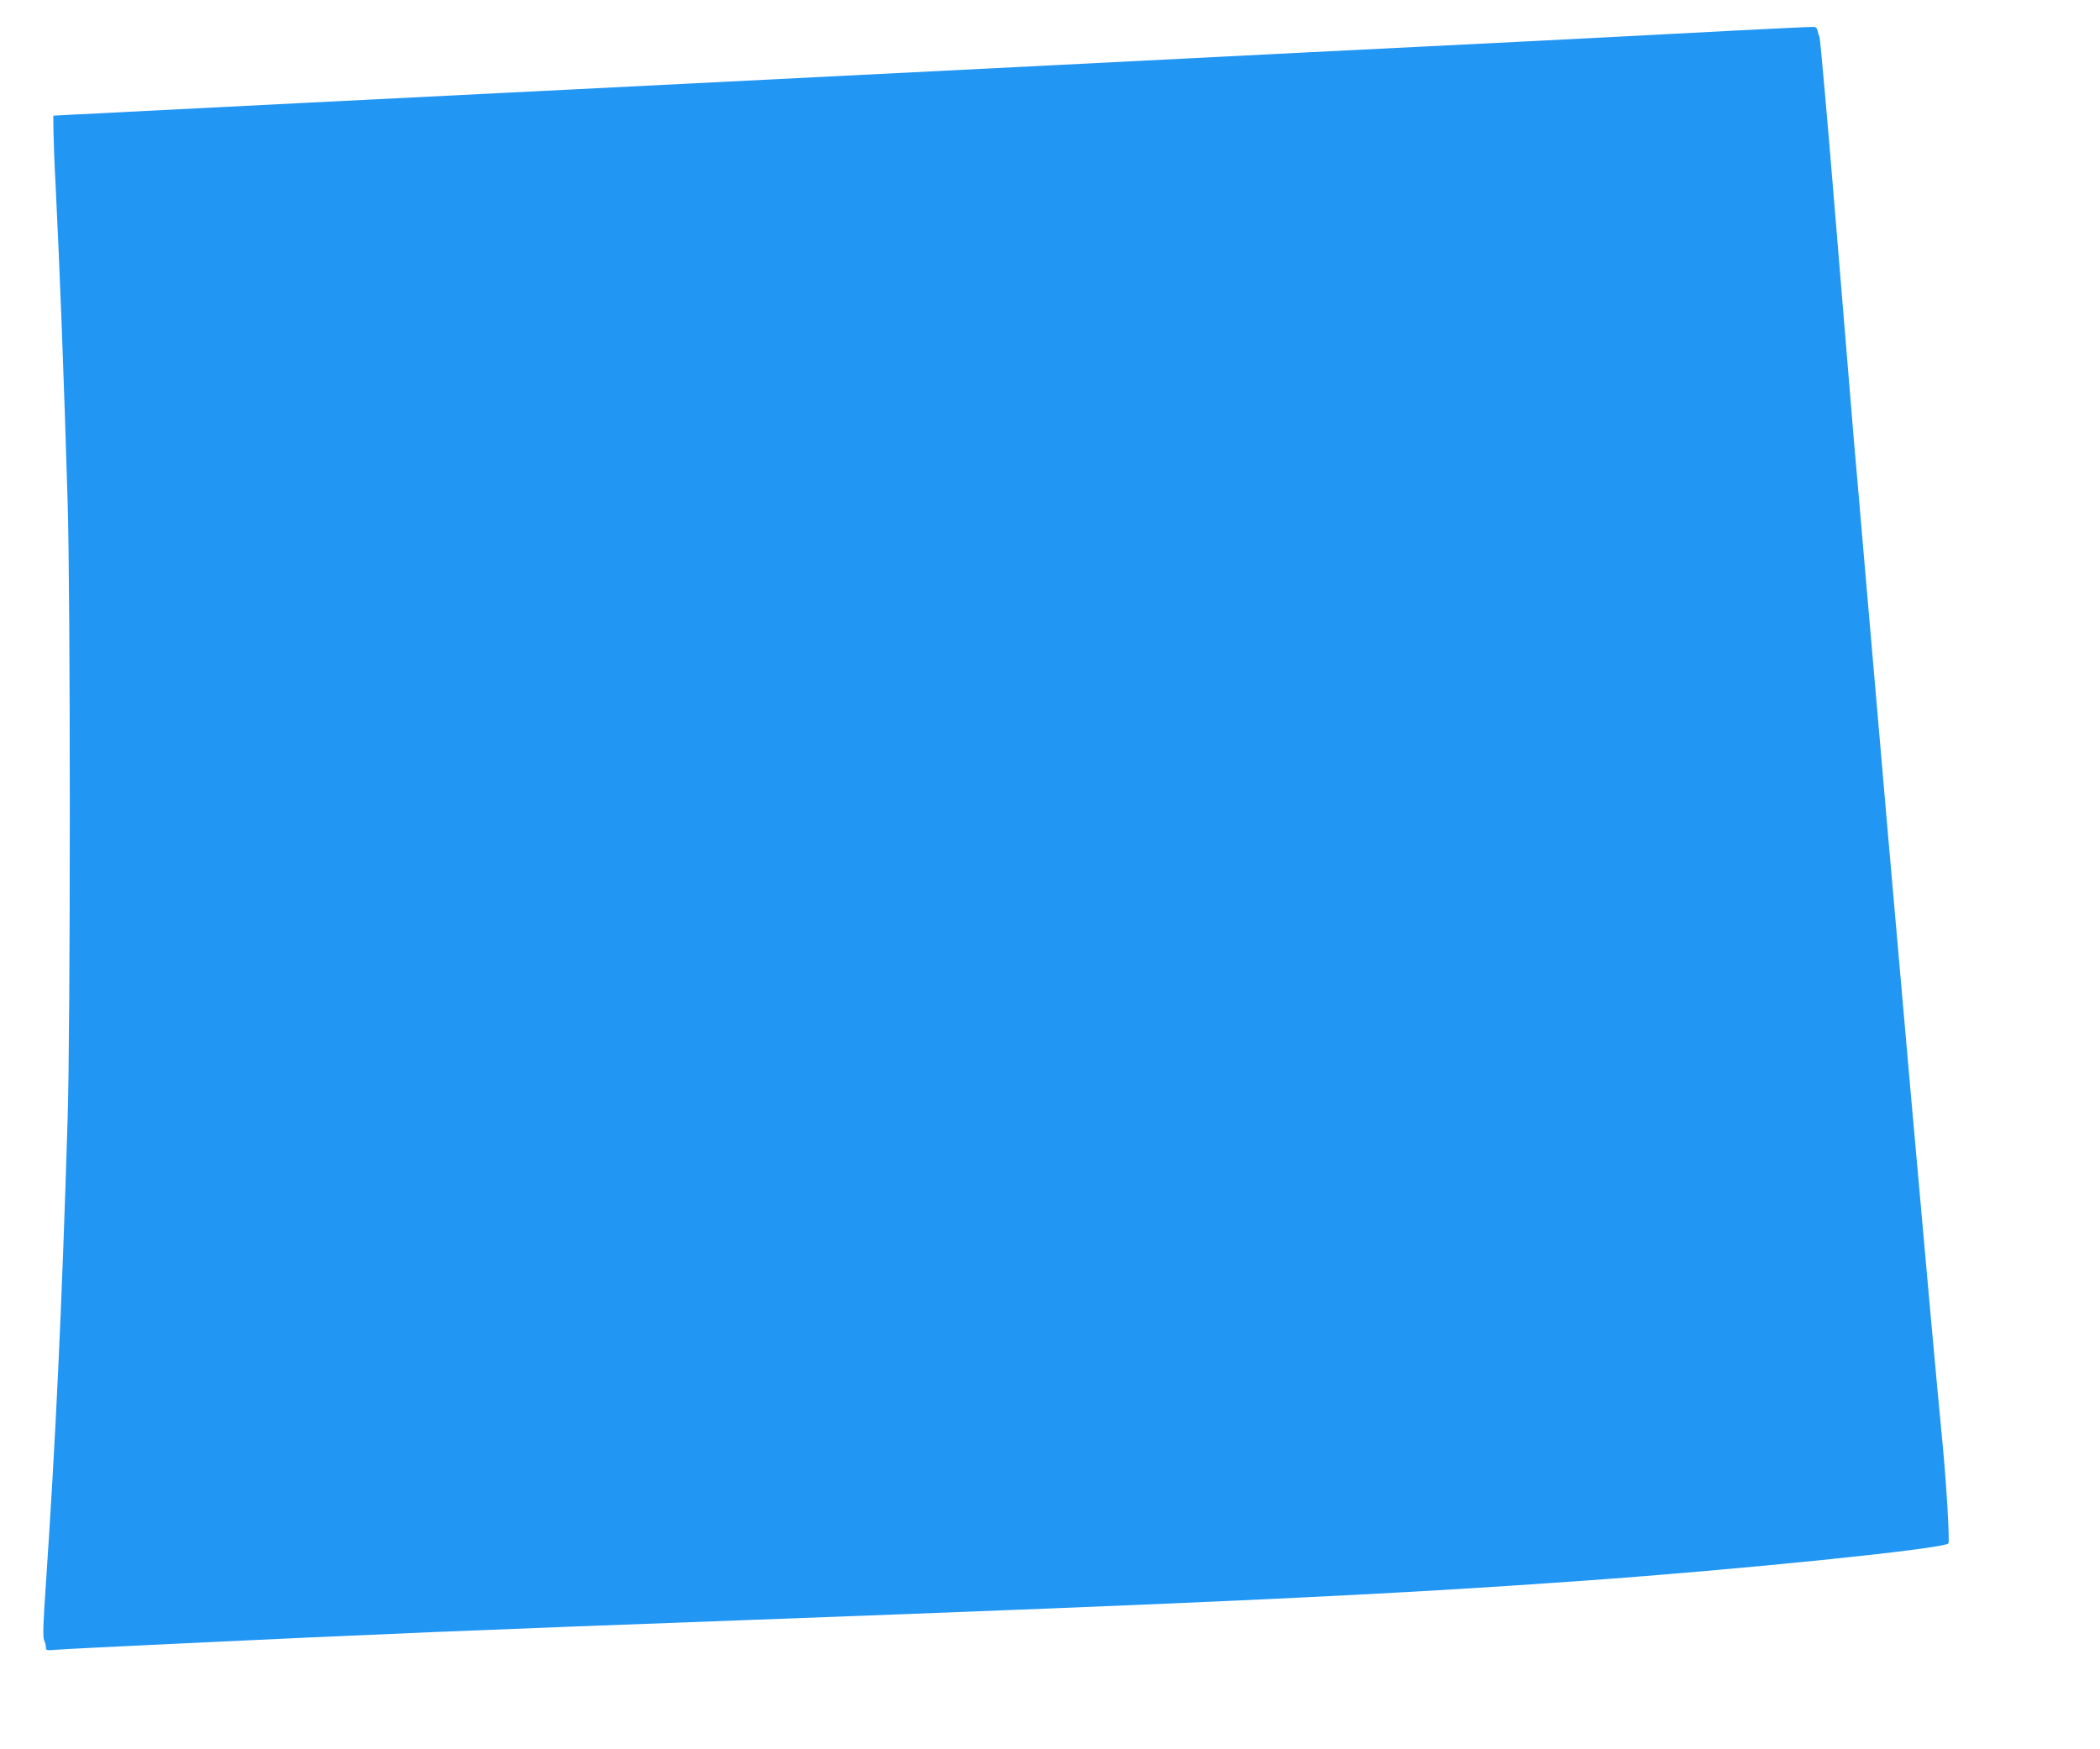
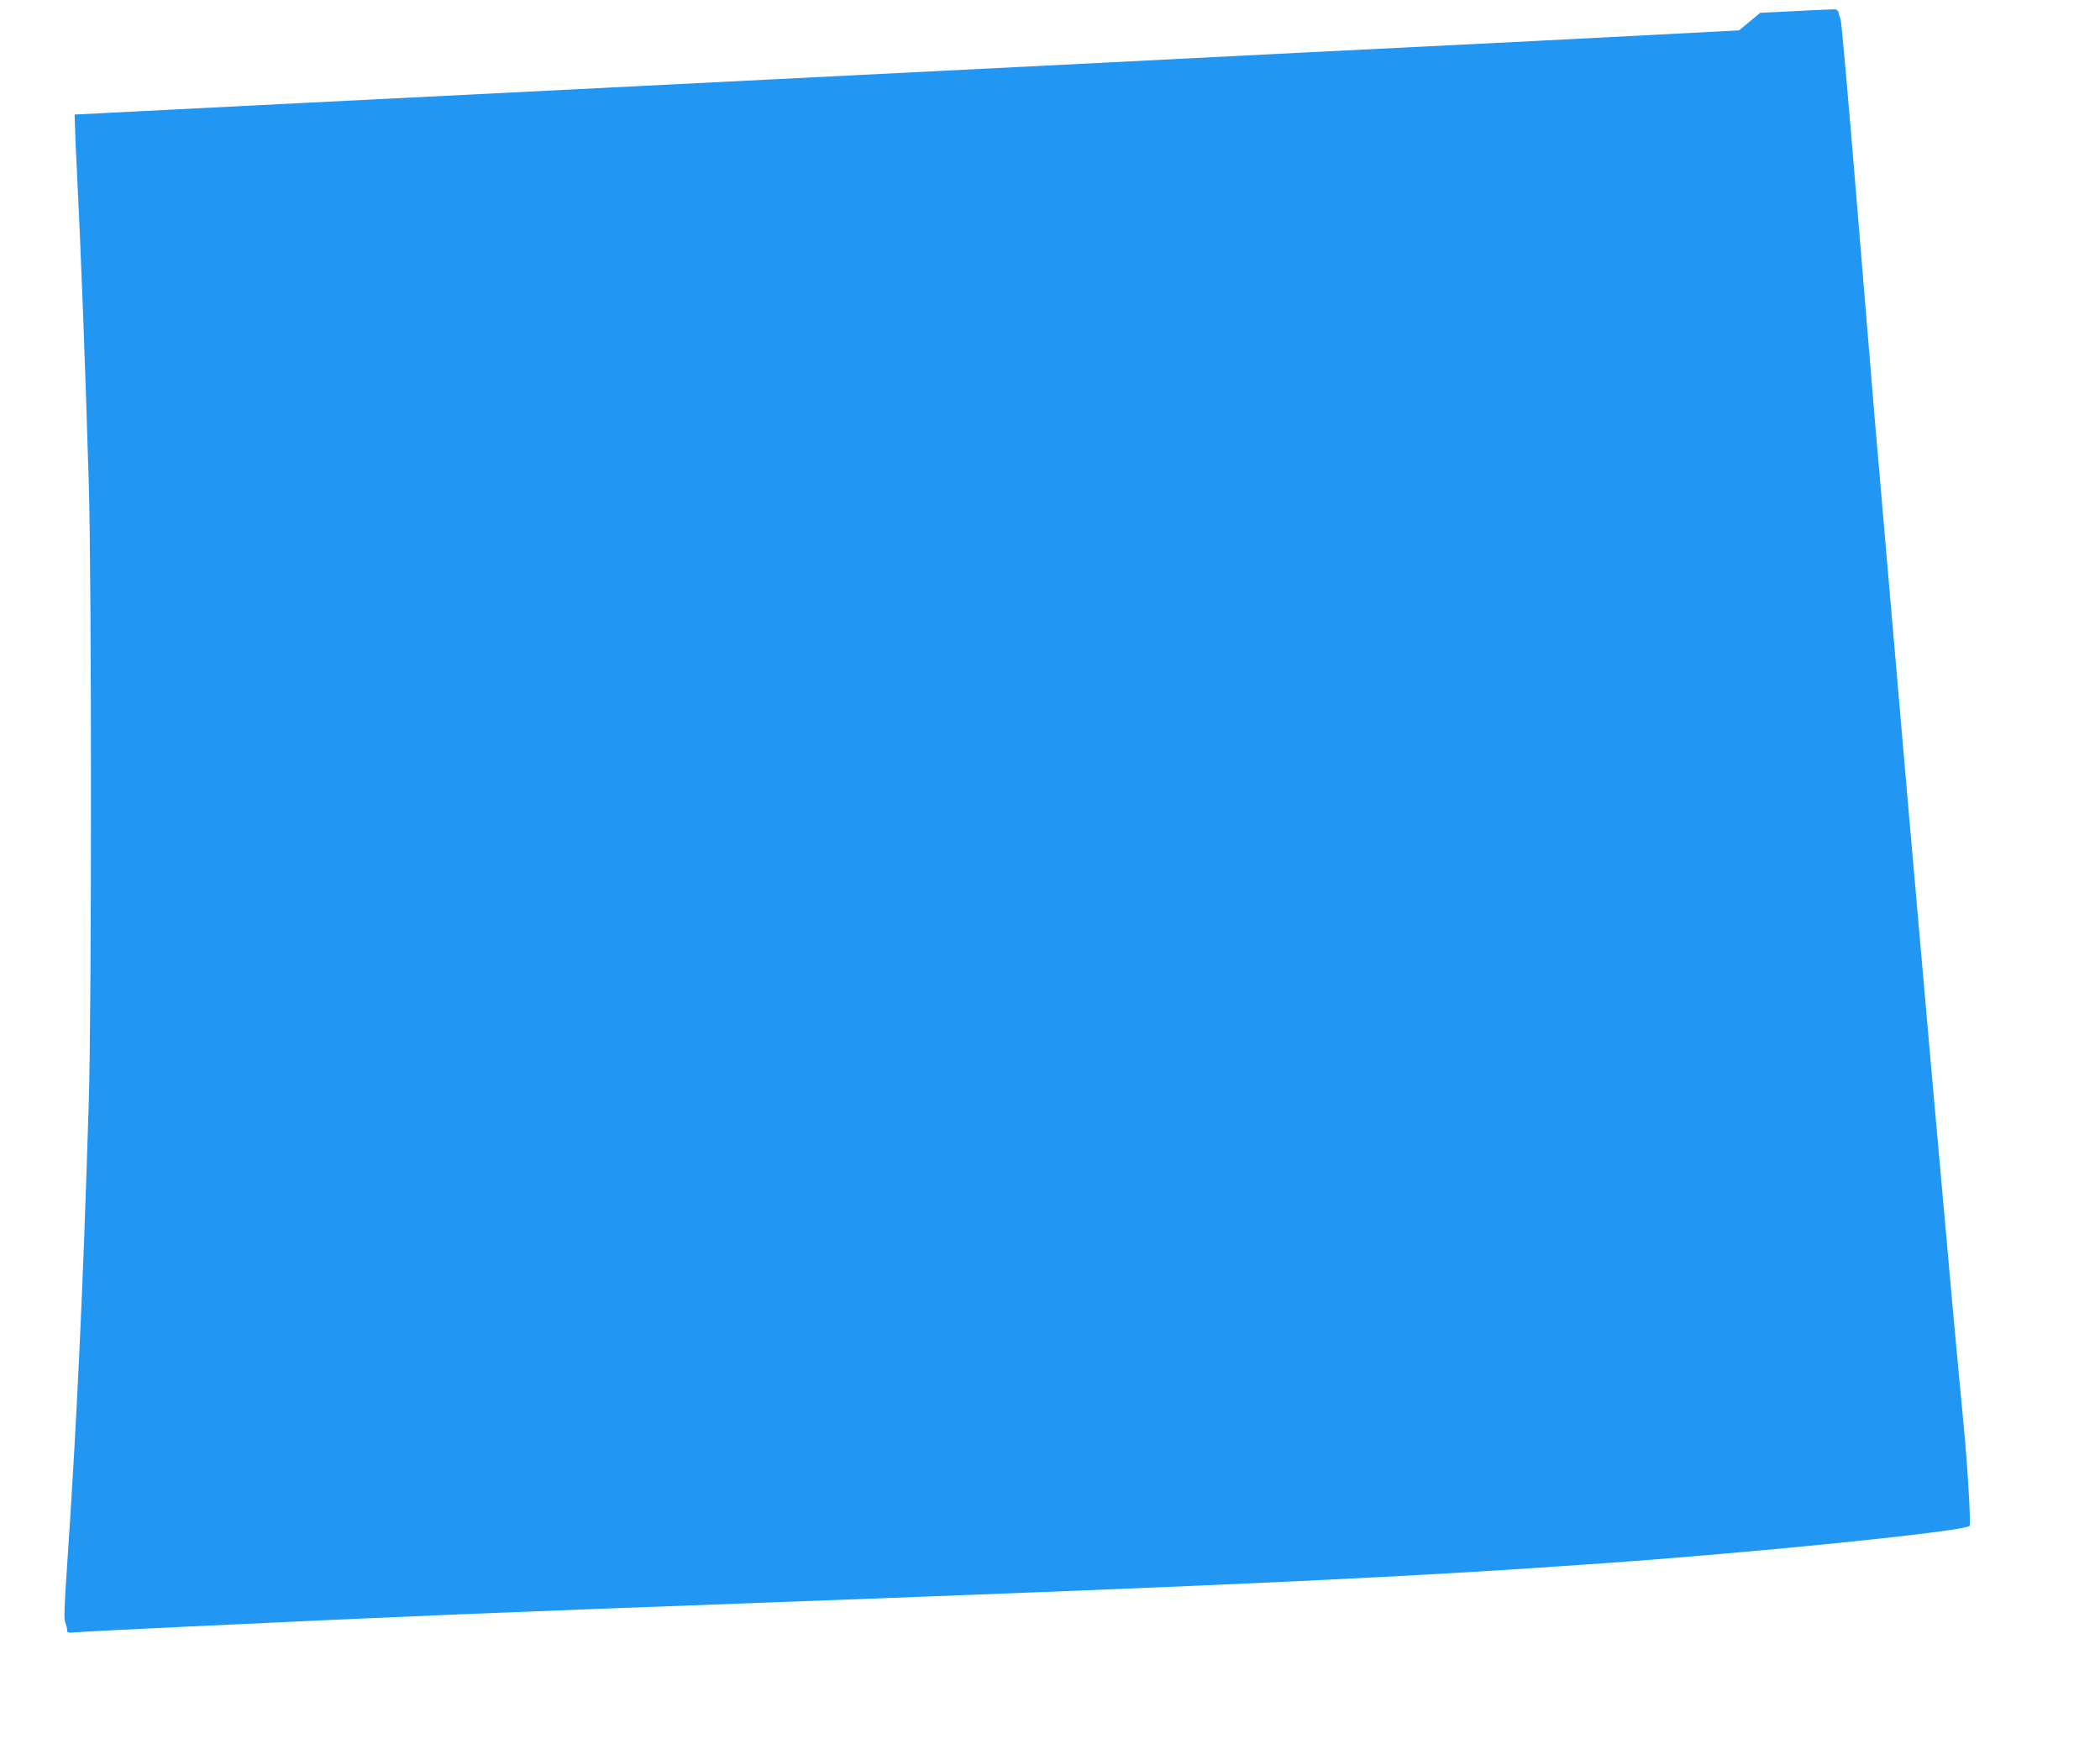
<svg xmlns="http://www.w3.org/2000/svg" version="1.0" width="1280pt" height="1066pt" viewBox="0 0 1280 1066" preserveAspectRatio="xMidYMid meet">
  <g transform="translate(0,1066) scale(0.1,-0.1)" fill="#2196f3" stroke="none">
-     <path d="M10600 10475 c-239 -13 -802 -42 -1250 -65 -448 -22 -1078 -54 -1400 -70 -322 -16 -988 -50 -1480 -75 -934 -47 -1806 -91 -2980 -150 -382 -19 -1100 -55 -1595 -80 -495 -25 -992 -50 -1105 -56 -113 -6 -263 -14 -335 -17 l-130 -7 1 -100 c1 -55 6 -201 13 -325 26 -529 49 -1123 73 -1920 18 -577 18 -3213 0 -3775 -35 -1155 -74 -1972 -133 -2839 -16 -232 -19 -314 -10 -333 6 -13 11 -33 11 -44 0 -18 5 -19 62 -14 35 3 344 19 688 35 1304 62 1810 83 3495 145 2939 109 3941 156 5130 241 945 67 2189 194 2221 227 9 8 -13 377 -36 612 -63 643 -298 3292 -470 5300 -28 325 -59 689 -70 810 -10 121 -60 720 -110 1330 -50 611 -95 1119 -100 1130 -5 11 -10 29 -12 40 -2 12 -11 21 -23 21 -11 1 -216 -9 -455 -21z" />
+     <path d="M10600 10475 c-239 -13 -802 -42 -1250 -65 -448 -22 -1078 -54 -1400 -70 -322 -16 -988 -50 -1480 -75 -934 -47 -1806 -91 -2980 -150 -382 -19 -1100 -55 -1595 -80 -495 -25 -992 -50 -1105 -56 -113 -6 -263 -14 -335 -17 c1 -55 6 -201 13 -325 26 -529 49 -1123 73 -1920 18 -577 18 -3213 0 -3775 -35 -1155 -74 -1972 -133 -2839 -16 -232 -19 -314 -10 -333 6 -13 11 -33 11 -44 0 -18 5 -19 62 -14 35 3 344 19 688 35 1304 62 1810 83 3495 145 2939 109 3941 156 5130 241 945 67 2189 194 2221 227 9 8 -13 377 -36 612 -63 643 -298 3292 -470 5300 -28 325 -59 689 -70 810 -10 121 -60 720 -110 1330 -50 611 -95 1119 -100 1130 -5 11 -10 29 -12 40 -2 12 -11 21 -23 21 -11 1 -216 -9 -455 -21z" />
  </g>
</svg>